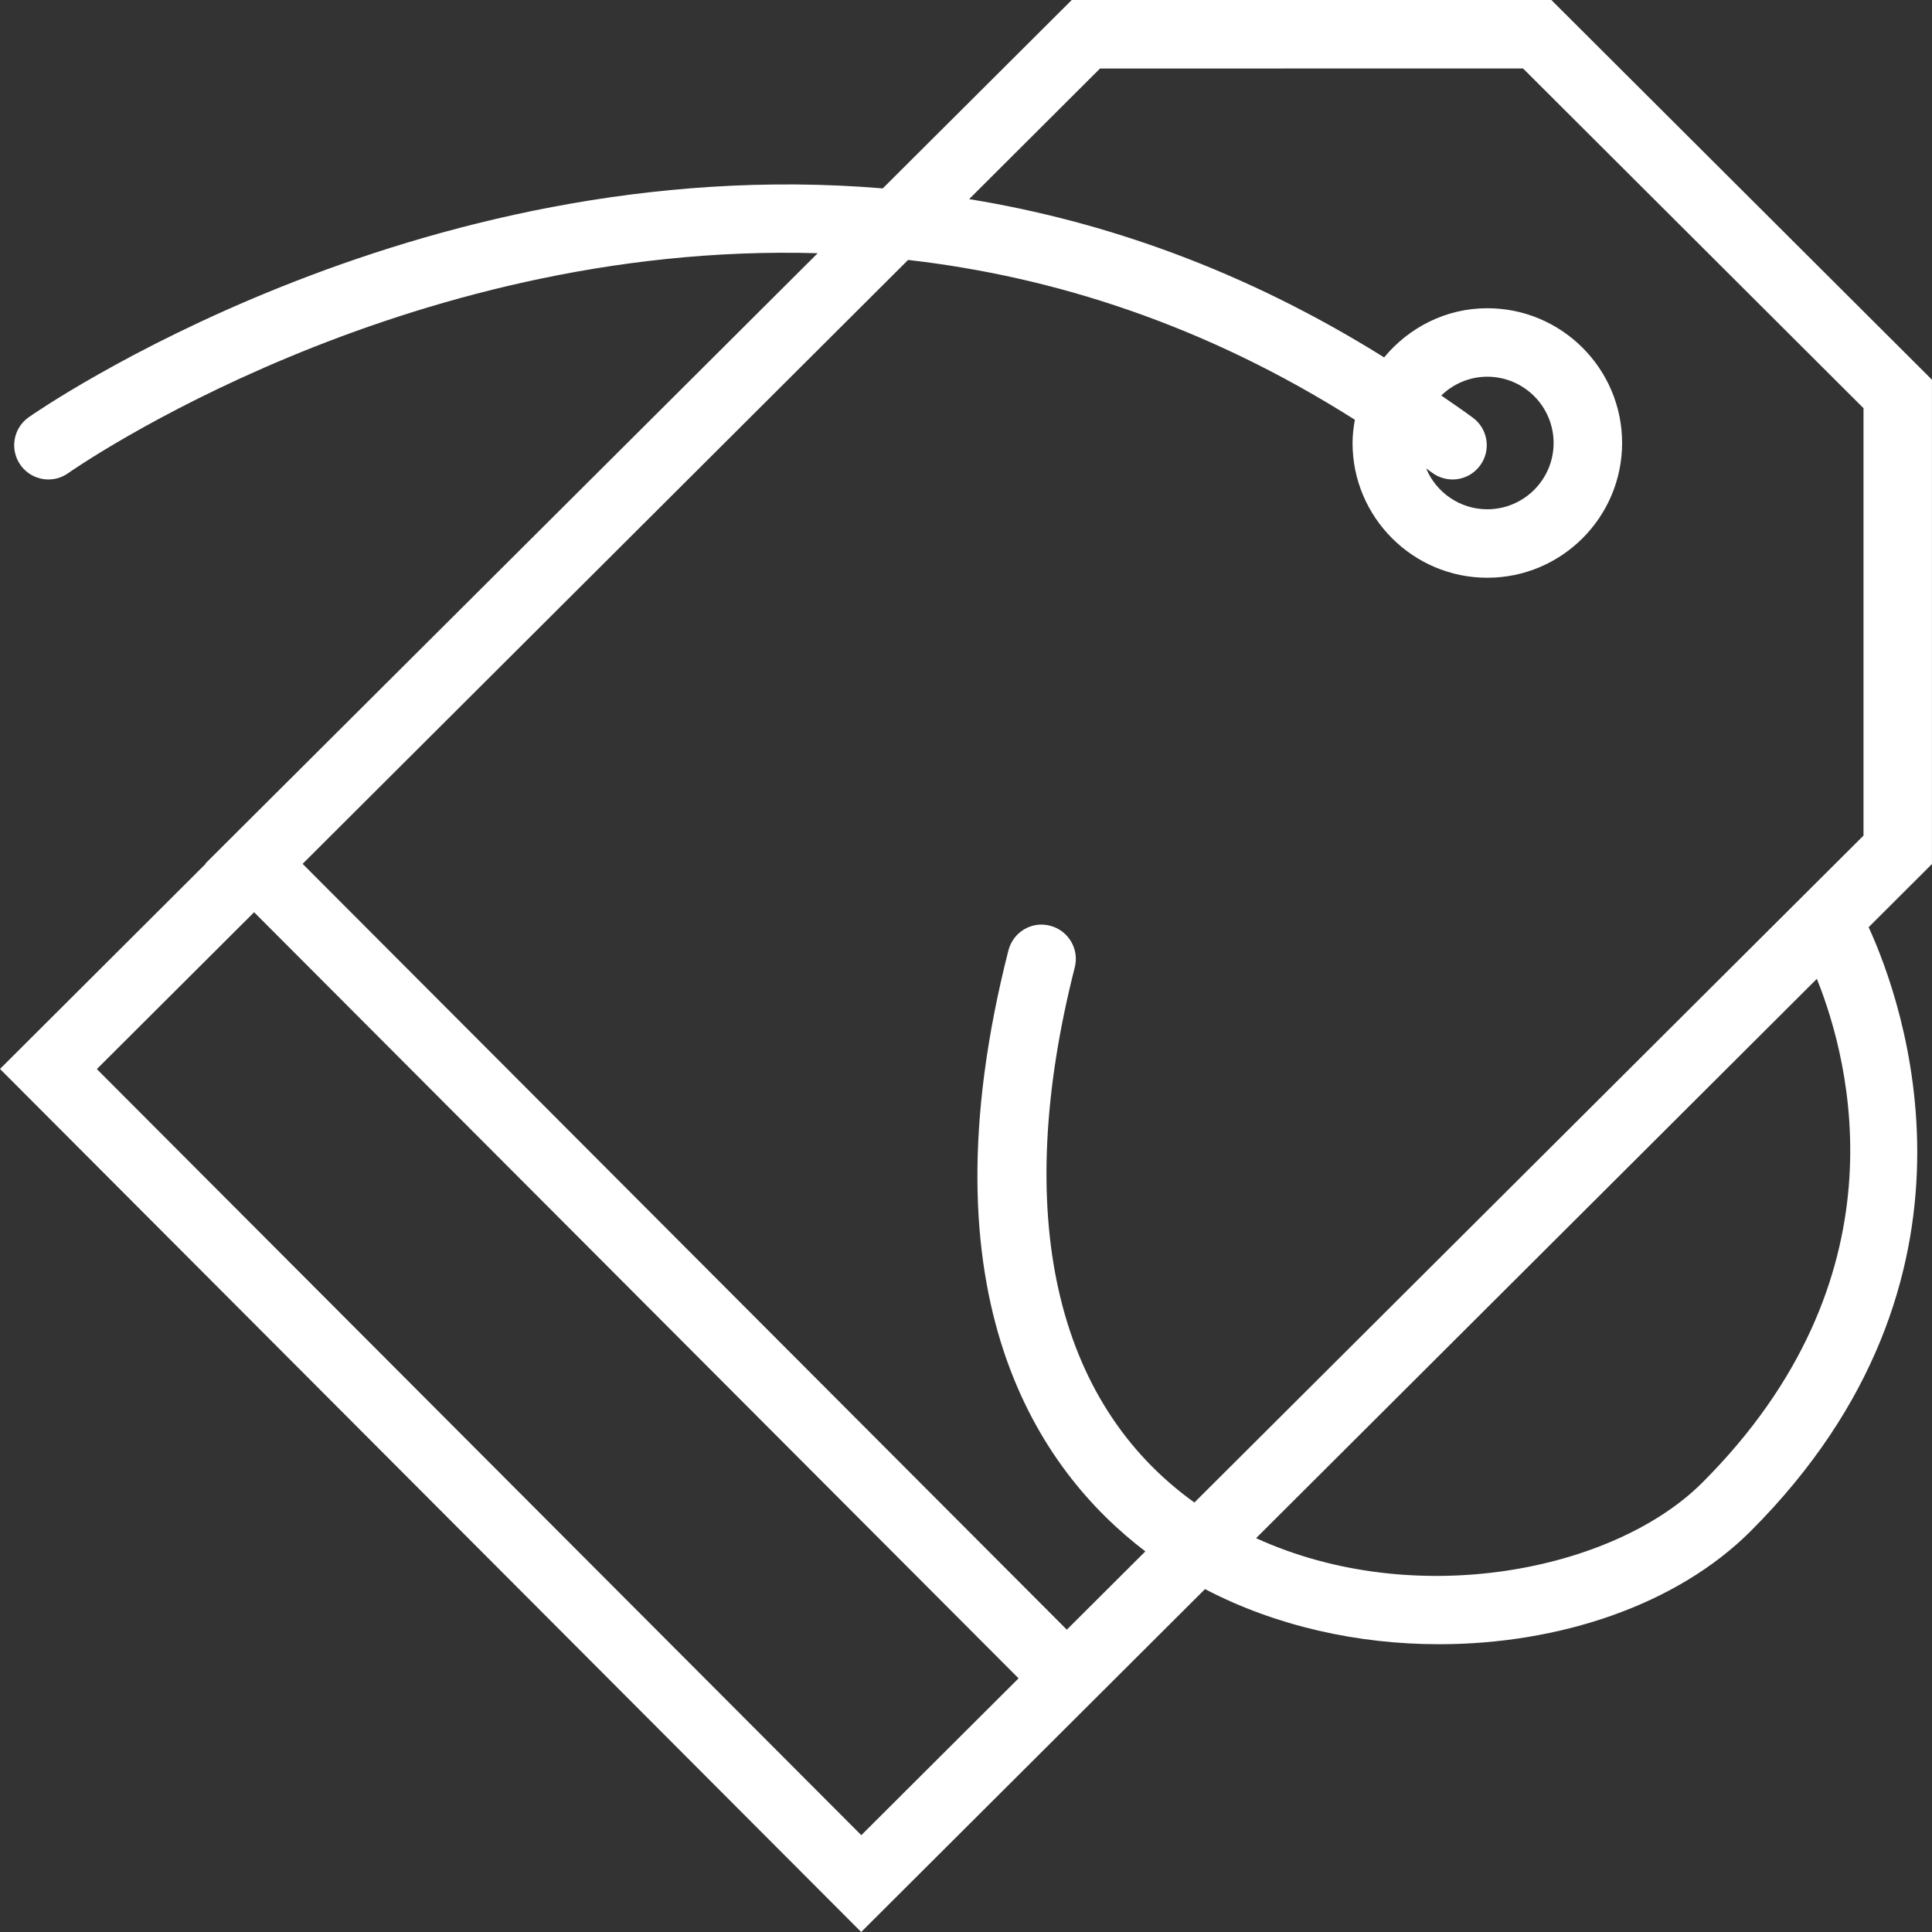
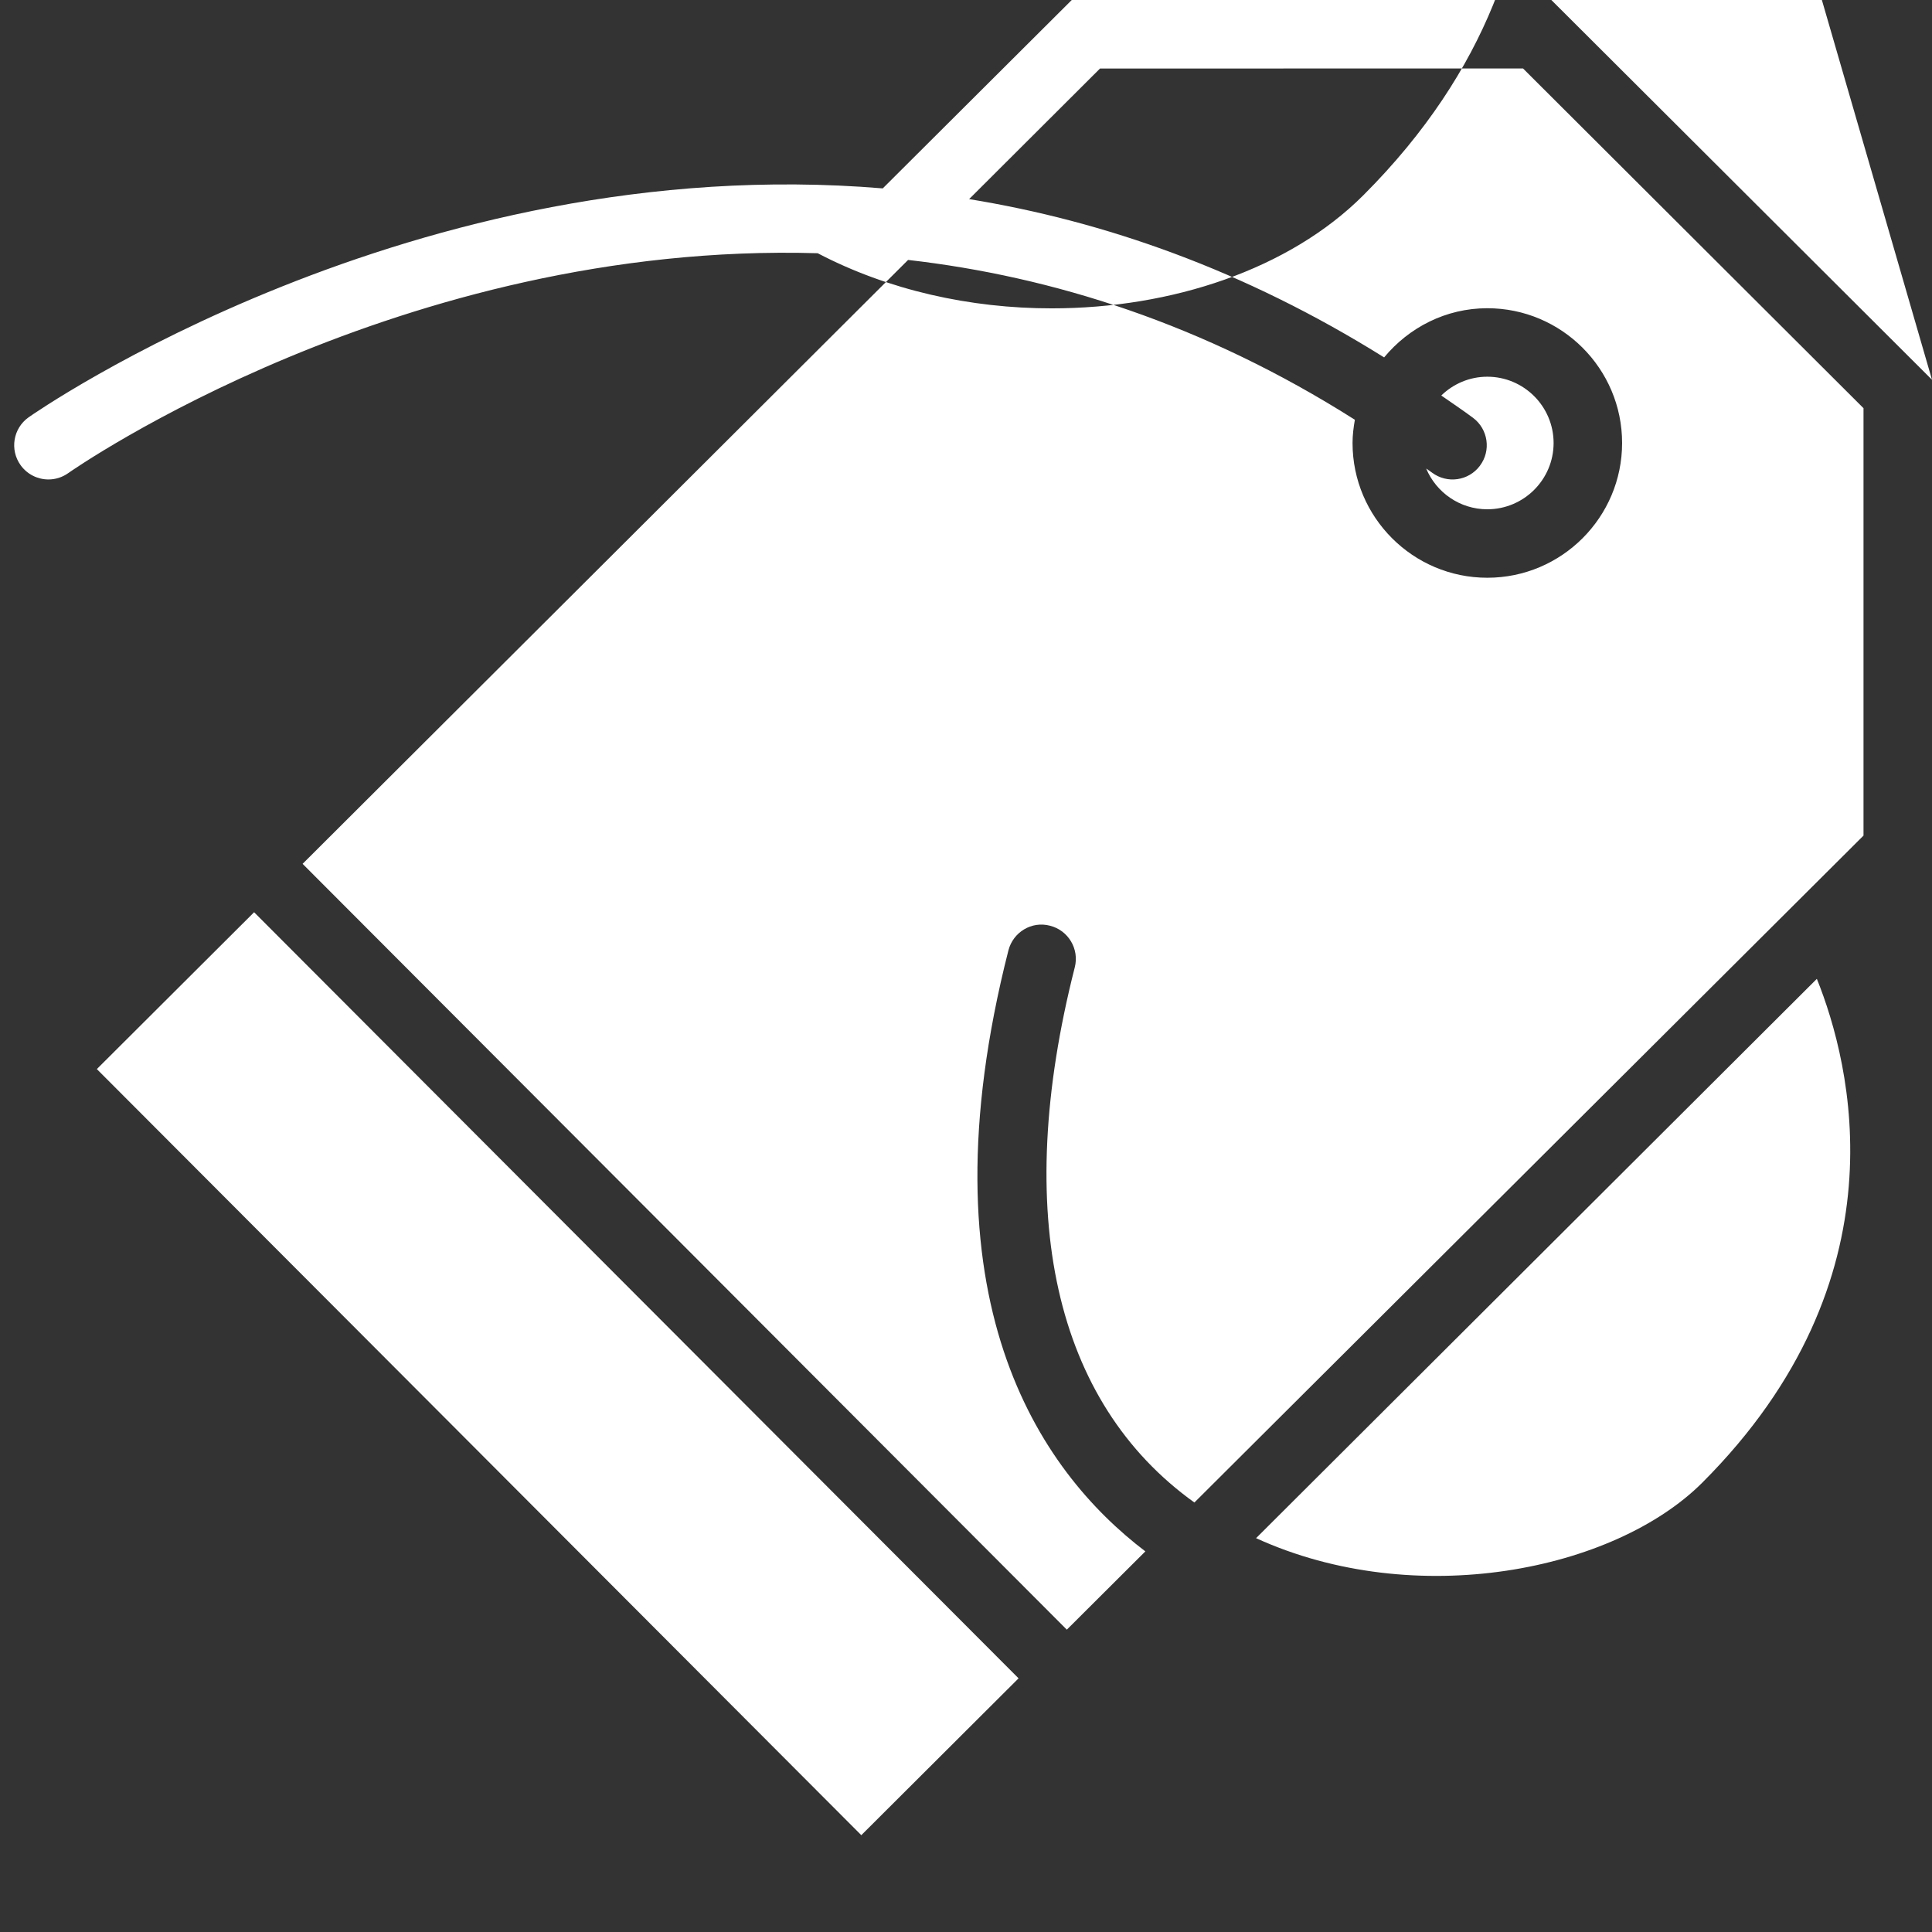
<svg xmlns="http://www.w3.org/2000/svg" height="512" viewBox="0 0 56.414 56.414" width="512">
  <rect x="0" y="0" width="56.414" height="56.414" fill="#333333" stroke="none" />
-   <path d="m56.414 11.089-11.115-11.089h-14.004l-5.519 5.501c-13.723-1.145-24.788 6.575-24.943 6.686-.449.32-.554.945-.232 1.395.195.272.502.418.814.418.201 0 .404-.061.58-.187.139-.099 9.712-6.776 21.881-6.419l-17.877 17.819.008.008-6.007 5.992 25.146 25.201 10.04-10.013c2.062 1.08 4.461 1.611 6.834 1.61 3.501 0 6.935-1.138 9.101-3.304 7.367-7.368 4.443-15.45 3.443-17.633l1.849-1.845v-14.14zm-11.941-9.089 9.941 9.919v12.48l-19.538 19.474c-4.084-2.928-5.327-8.422-3.493-15.626.137-.535-.187-1.08-.722-1.216-.537-.143-1.079.187-1.216.722-2.589 10.167.89 15.181 3.999 17.547l-2.293 2.286-22.315-22.362 17.68-17.634c4.198.48 8.631 1.866 13.046 4.667-.039.221-.068.446-.068.678 0 2.17 1.765 3.935 3.935 3.935s3.936-1.765 3.936-3.935-1.766-3.935-3.936-3.935c-1.216 0-2.291.566-3.013 1.436-4.089-2.557-8.187-3.982-12.118-4.622l3.823-3.814zm-2.659 11.8c.442.332 1.069.243 1.399-.2.332-.441.242-1.068-.2-1.399-.309-.231-.619-.435-.928-.652.349-.339.822-.549 1.344-.549 1.067 0 1.936.868 1.936 1.936 0 1.066-.868 1.935-1.936 1.935-.803 0-1.492-.492-1.785-1.19.057.041.114.076.17.119zm-38.986 17.417 4.592-4.58 22.322 22.37-4.592 4.58zm46.879 12.076c-2.576 2.574-8.37 3.748-13.03 1.621l16.375-16.332c.995 2.476 2.605 8.76-3.345 14.711z" fill="#fff" />
+   <path d="m56.414 11.089-11.115-11.089h-14.004l-5.519 5.501c-13.723-1.145-24.788 6.575-24.943 6.686-.449.32-.554.945-.232 1.395.195.272.502.418.814.418.201 0 .404-.061.58-.187.139-.099 9.712-6.776 21.881-6.419c2.062 1.08 4.461 1.611 6.834 1.61 3.501 0 6.935-1.138 9.101-3.304 7.367-7.368 4.443-15.45 3.443-17.633l1.849-1.845v-14.14zm-11.941-9.089 9.941 9.919v12.48l-19.538 19.474c-4.084-2.928-5.327-8.422-3.493-15.626.137-.535-.187-1.08-.722-1.216-.537-.143-1.079.187-1.216.722-2.589 10.167.89 15.181 3.999 17.547l-2.293 2.286-22.315-22.362 17.68-17.634c4.198.48 8.631 1.866 13.046 4.667-.039.221-.068.446-.068.678 0 2.17 1.765 3.935 3.935 3.935s3.936-1.765 3.936-3.935-1.766-3.935-3.936-3.935c-1.216 0-2.291.566-3.013 1.436-4.089-2.557-8.187-3.982-12.118-4.622l3.823-3.814zm-2.659 11.8c.442.332 1.069.243 1.399-.2.332-.441.242-1.068-.2-1.399-.309-.231-.619-.435-.928-.652.349-.339.822-.549 1.344-.549 1.067 0 1.936.868 1.936 1.936 0 1.066-.868 1.935-1.936 1.935-.803 0-1.492-.492-1.785-1.19.057.041.114.076.17.119zm-38.986 17.417 4.592-4.58 22.322 22.37-4.592 4.58zm46.879 12.076c-2.576 2.574-8.37 3.748-13.03 1.621l16.375-16.332c.995 2.476 2.605 8.76-3.345 14.711z" fill="#fff" />
</svg>